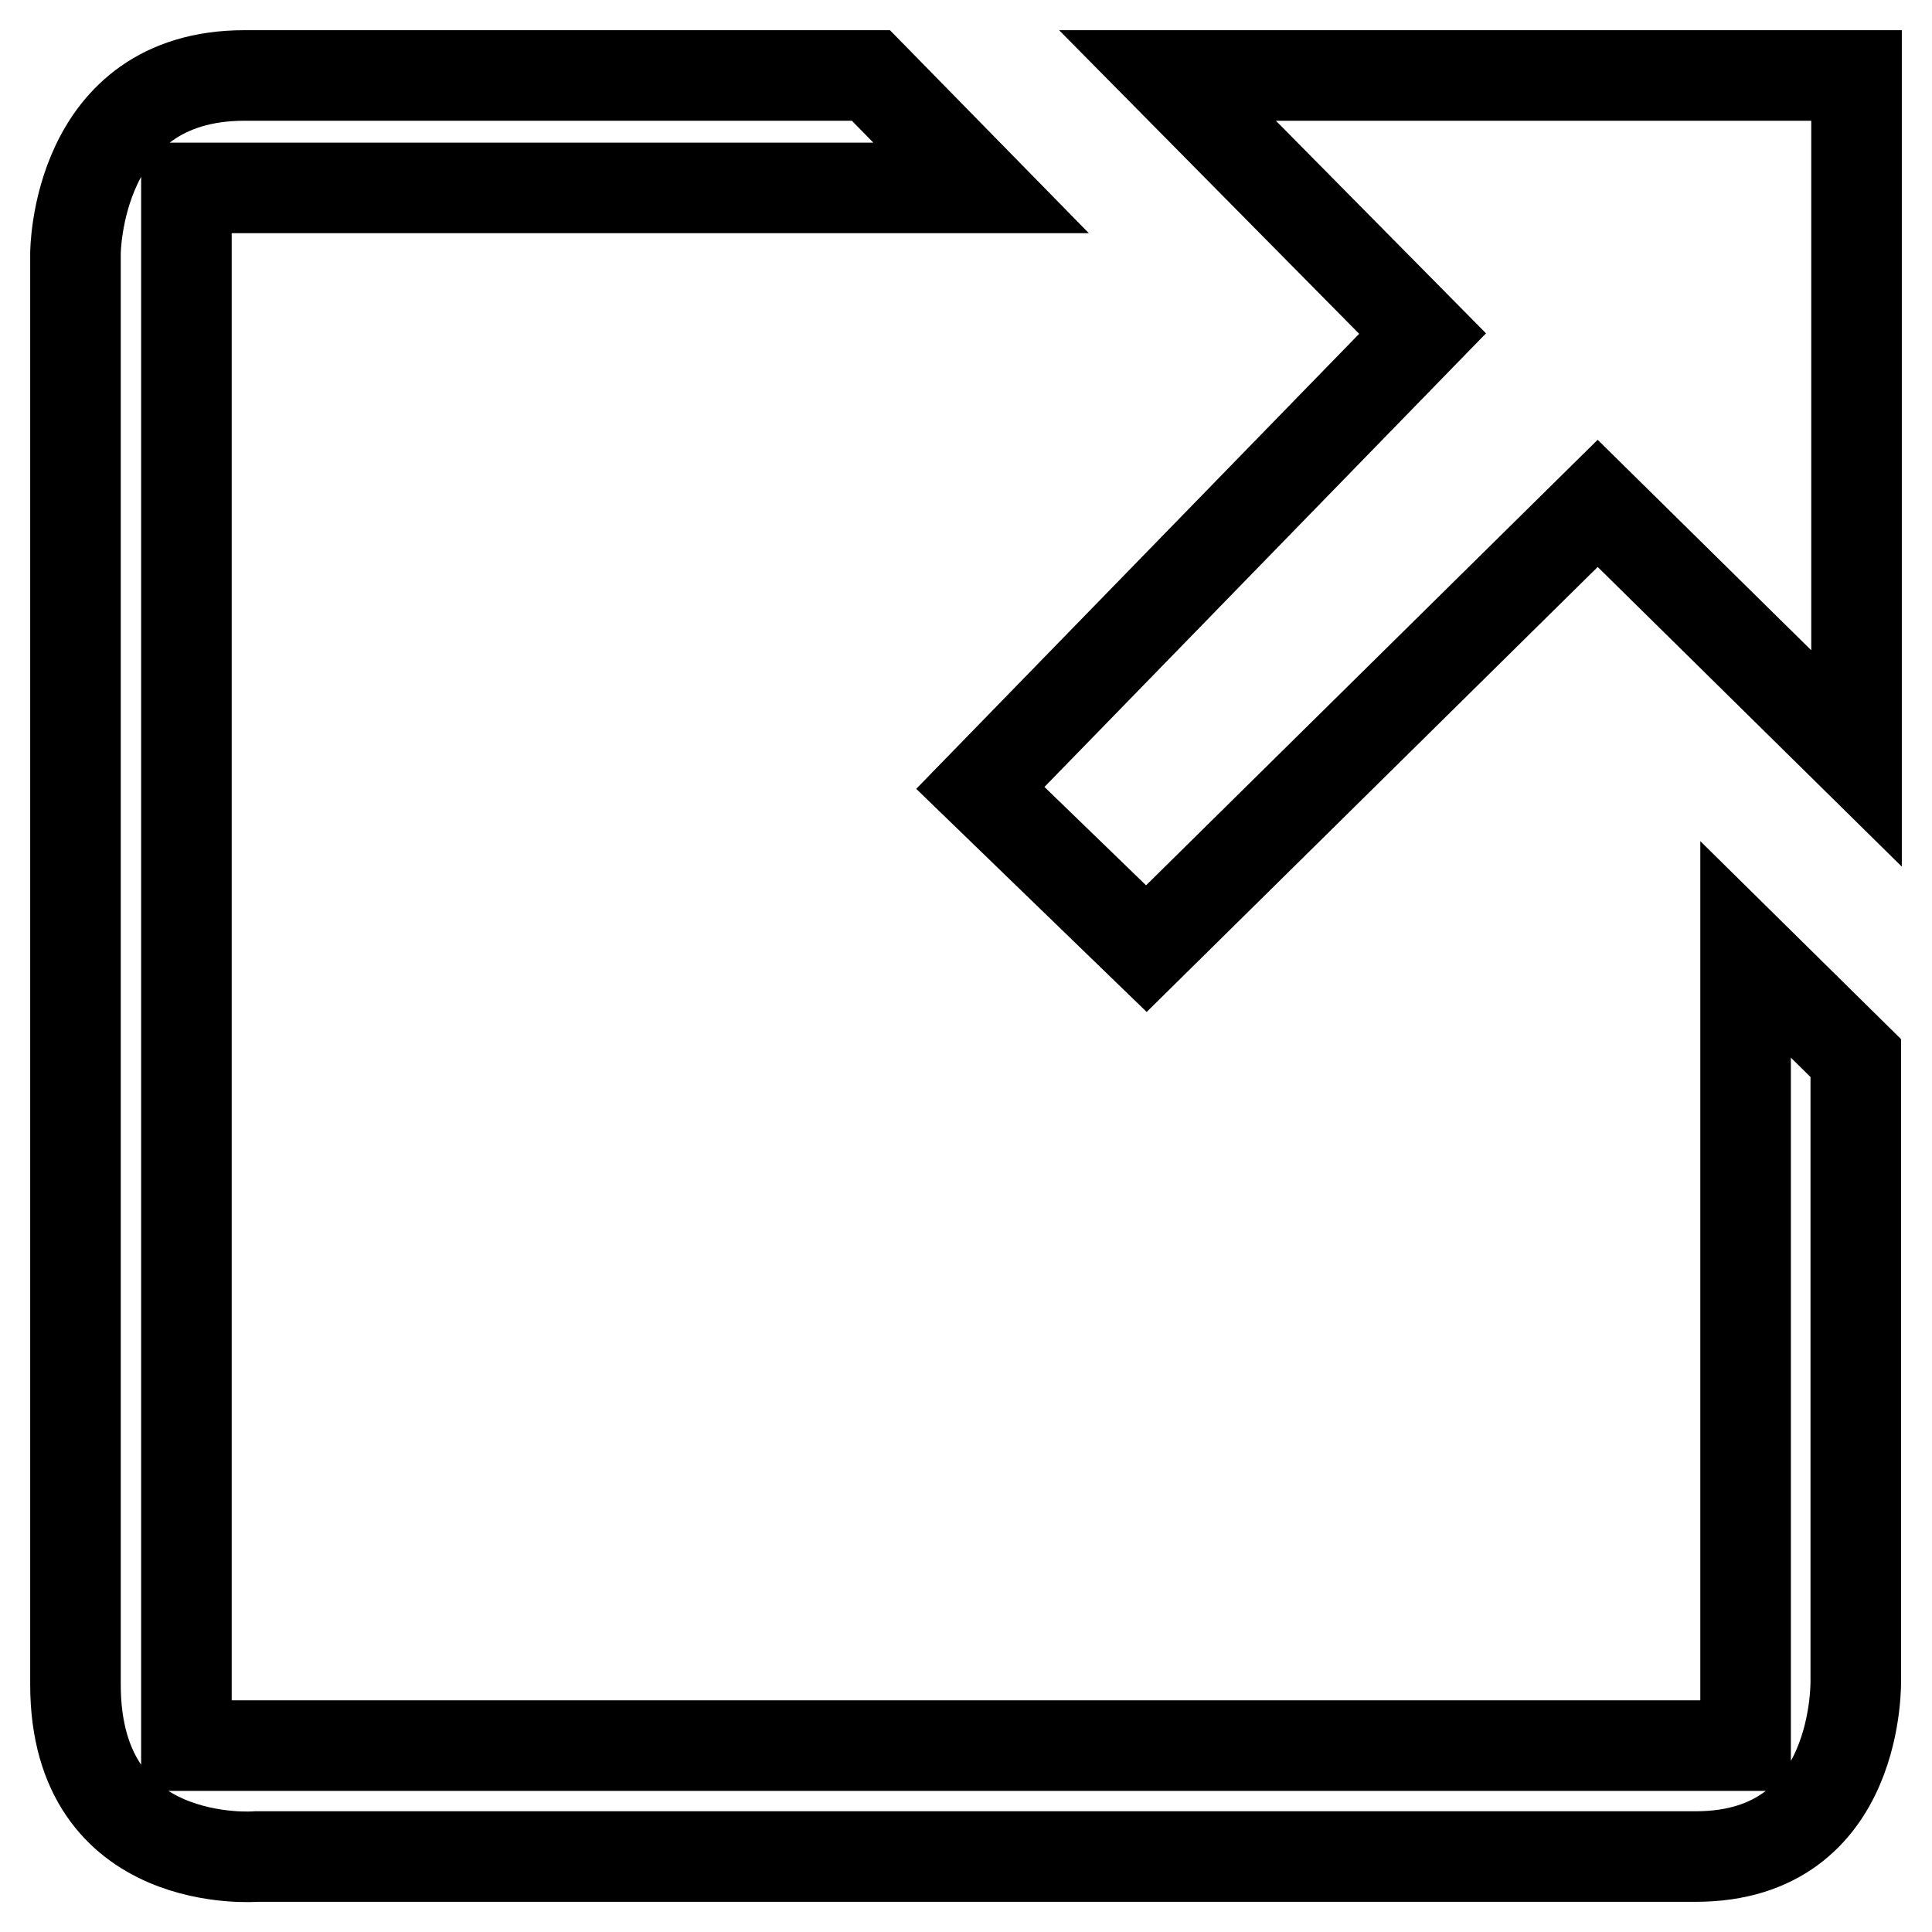
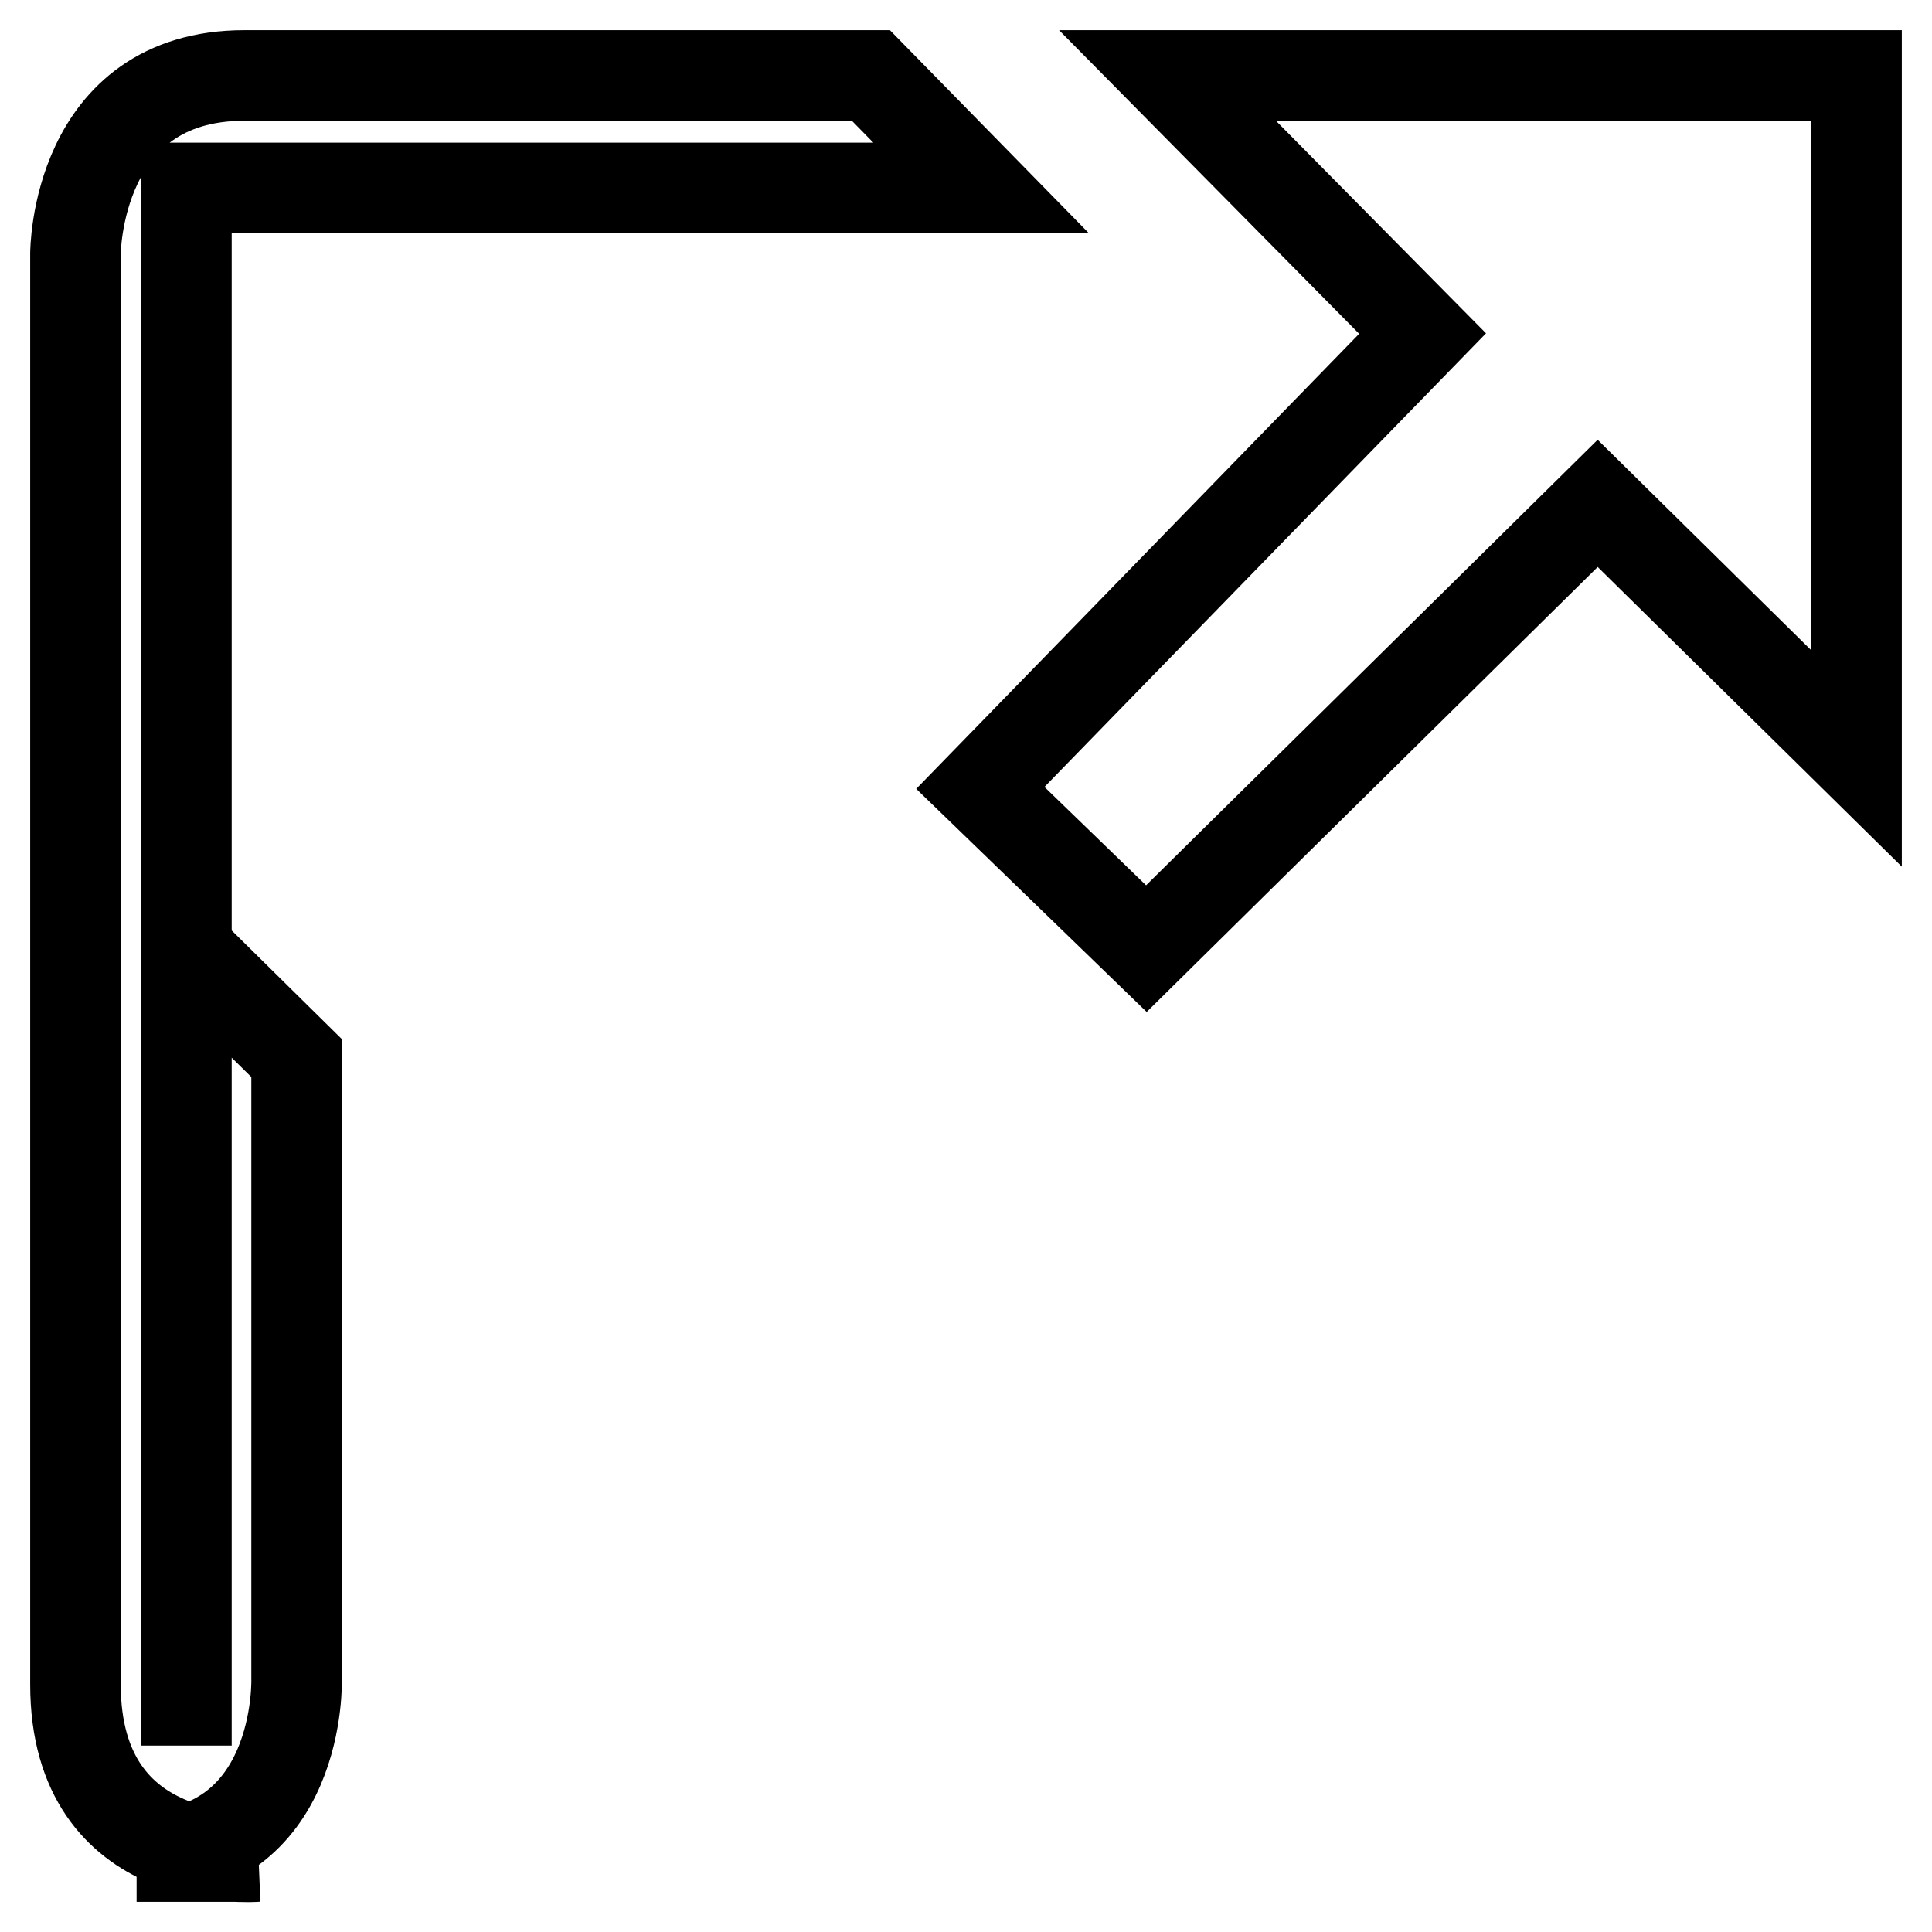
<svg xmlns="http://www.w3.org/2000/svg" version="1.1" x="0px" y="0px" viewBox="0 0 256 256" enable-background="new 0 0 256 256" xml:space="preserve">
  <g>
-     <path stroke-width="12" fill-opacity="0" stroke="#000000" d="M130,24.9H24.7v206.4h206.6V125.8l14.6,14.4v82.2c0,0,0.8,23.6-21.2,23.6H34c0,0-24,2-24-22.8V33.6 c0,0,0-23.6,22.4-23.6h83L130,24.9L130,24.9z M154.7,10H246l0,90.5l-34.3-33.8l-59.8,59l-22-21.3l58.6-60.2L154.7,10z" />
+     <path stroke-width="12" fill-opacity="0" stroke="#000000" d="M130,24.9H24.7v206.4V125.8l14.6,14.4v82.2c0,0,0.8,23.6-21.2,23.6H34c0,0-24,2-24-22.8V33.6 c0,0,0-23.6,22.4-23.6h83L130,24.9L130,24.9z M154.7,10H246l0,90.5l-34.3-33.8l-59.8,59l-22-21.3l58.6-60.2L154.7,10z" />
  </g>
</svg>